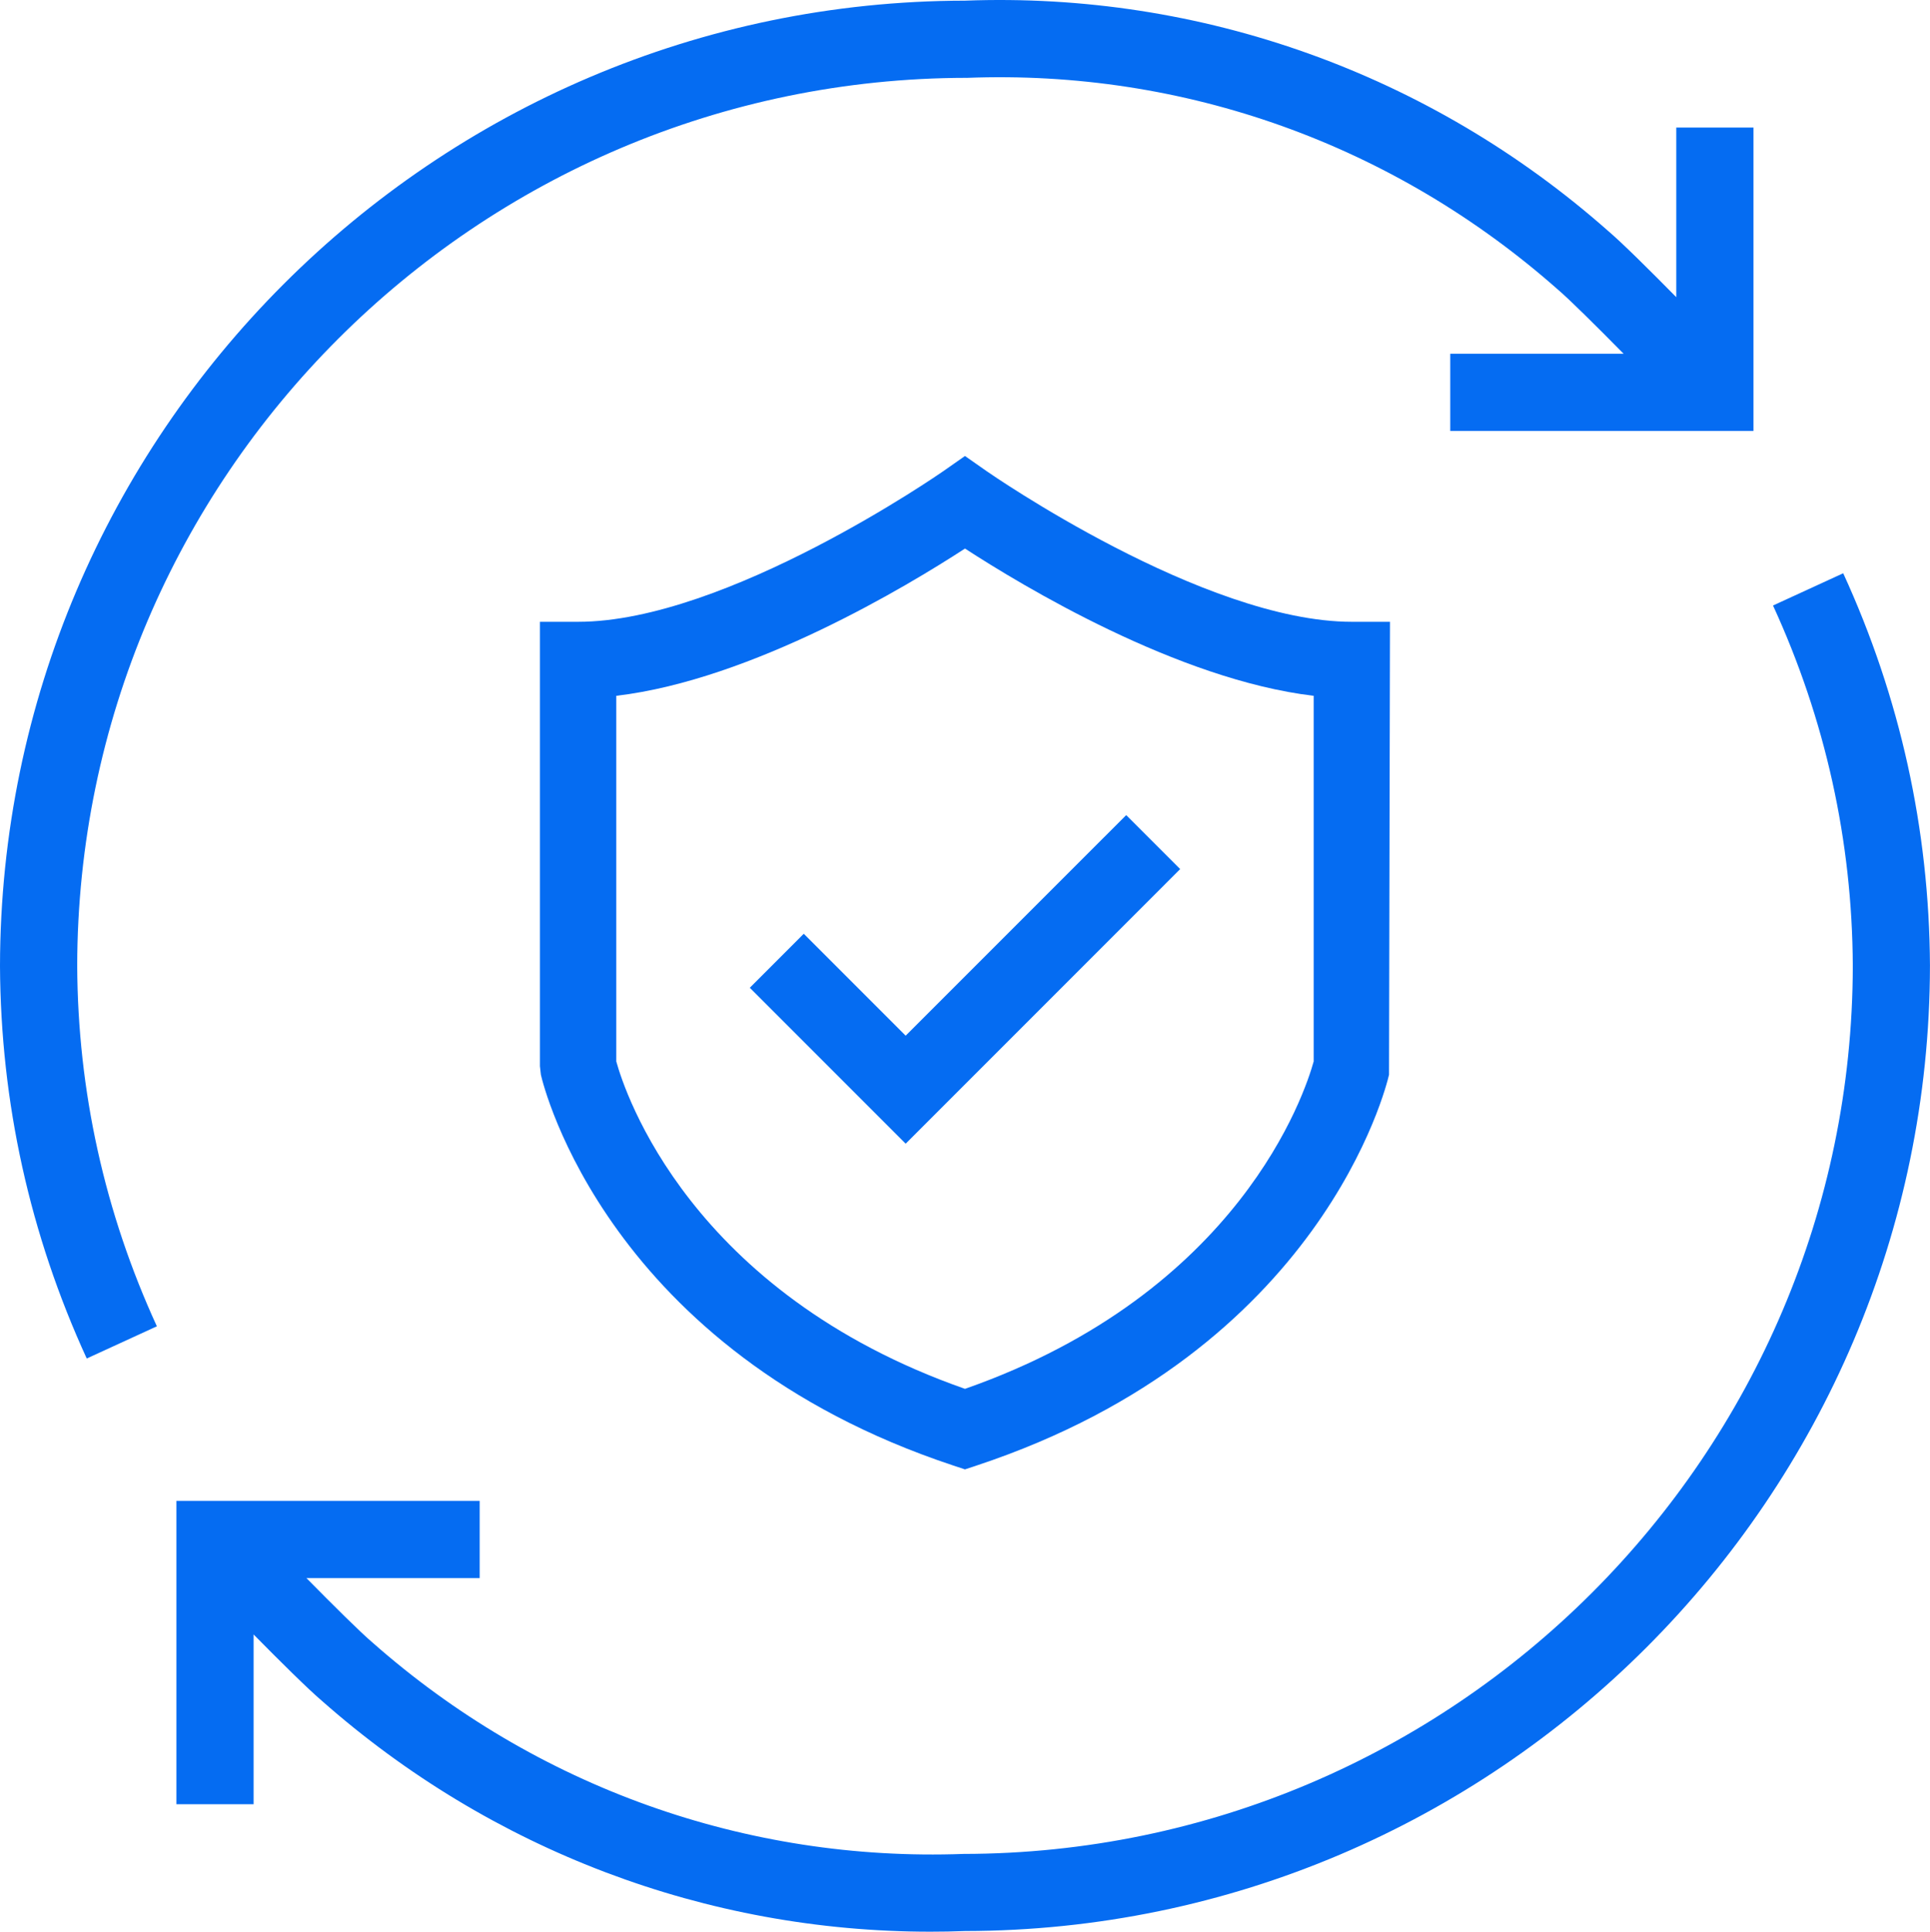
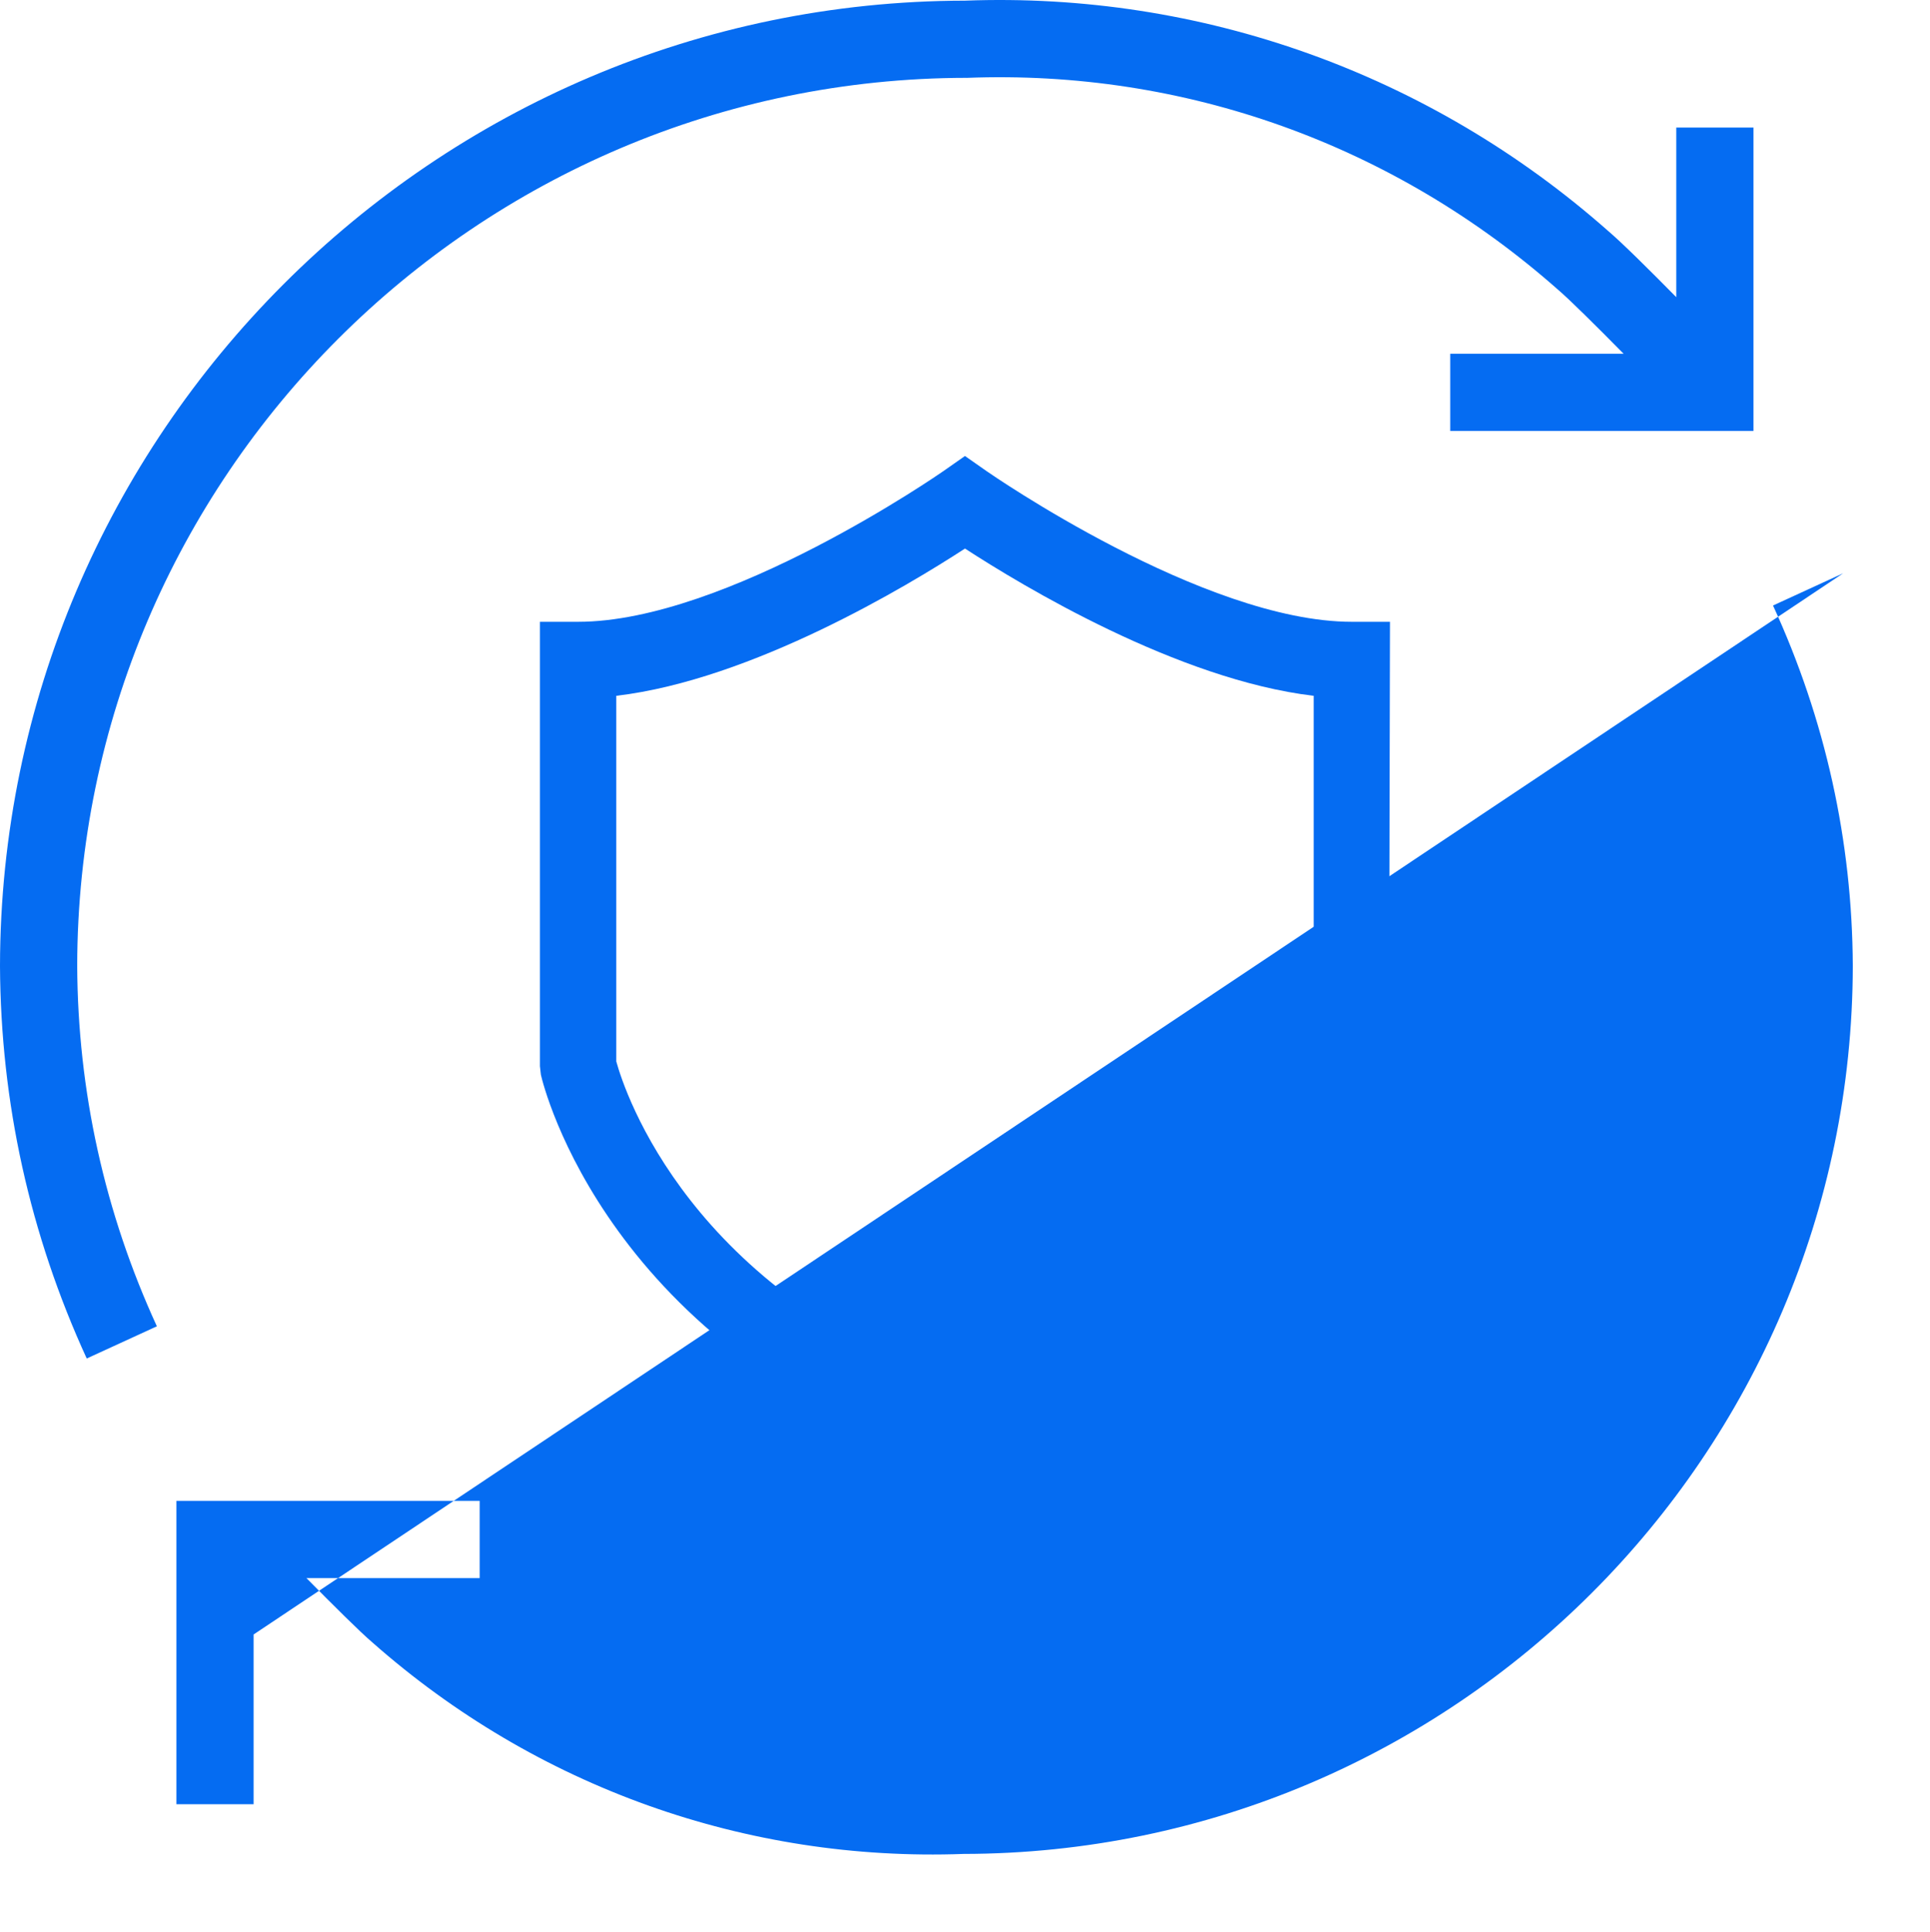
<svg xmlns="http://www.w3.org/2000/svg" id="Layer_1" viewBox="0 0 50 50.034">
  <defs>
    <style>.cls-1{fill:#056cf2;stroke-width:0px;}</style>
  </defs>
  <path class="cls-1" d="M25,11.81l-.567.397c-.056.039-5.613,3.898-9.456,3.898h-.989v11.511l.025.221c.066.29,1.73,7.15,10.675,10.118l.311.103.311-.103c8.943-2.968,10.608-9.827,10.675-10.118l.025-11.732h-.989c-3.844,0-9.399-3.859-9.455-3.898l-.567-.397ZM34.033,27.492c-.224.809-1.912,5.986-9.033,8.48-7.13-2.497-8.815-7.684-9.034-8.48v-9.47c3.521-.416,7.561-2.856,9.034-3.814,1.474.958,5.512,3.398,9.033,3.814v9.47Z" />
-   <polygon class="cls-1" points="20.823 24.185 19.425 25.584 23.463 29.622 30.574 22.51 29.176 21.112 23.463 26.825 20.823 24.185" />
-   <path class="cls-1" d="M47.751,14.848l-1.818.835c1.356,2.952,2.052,6.094,2.067,9.333-.018,12.665-10.336,22.984-23.038,23.002-5.619.207-11.071-1.73-15.315-5.478-.314-.267-1.01-.958-1.708-1.666h4.488v-2h-7.857v7.856h2v-4.396c.693.703,1.411,1.414,1.767,1.717,4.39,3.876,9.967,5.981,15.764,5.981.299,0,.6-.005.9-.017,13.765-.019,24.979-11.233,24.998-25.005-.018-3.532-.774-6.952-2.249-10.165Z" />
+   <path class="cls-1" d="M47.751,14.848l-1.818.835c1.356,2.952,2.052,6.094,2.067,9.333-.018,12.665-10.336,22.984-23.038,23.002-5.619.207-11.071-1.73-15.315-5.478-.314-.267-1.01-.958-1.708-1.666h4.488v-2h-7.857v7.856h2v-4.396Z" />
  <path class="cls-1" d="M25.037,2.017c5.649-.221,11.072,1.73,15.315,5.476.315.268,1.011.96,1.71,1.669h-4.491v2h7.856V3.304h-2v4.393c-.692-.702-1.409-1.413-1.765-1.715C37.047,1.905,31.109-.214,24.998.017,11.233.036.019,11.251,0,25.022c.017,3.532.773,6.951,2.247,10.164l1.817-.834c-1.355-2.952-2.049-6.095-2.064-9.334.018-12.665,10.336-22.984,23.037-23.002Z" />
</svg>